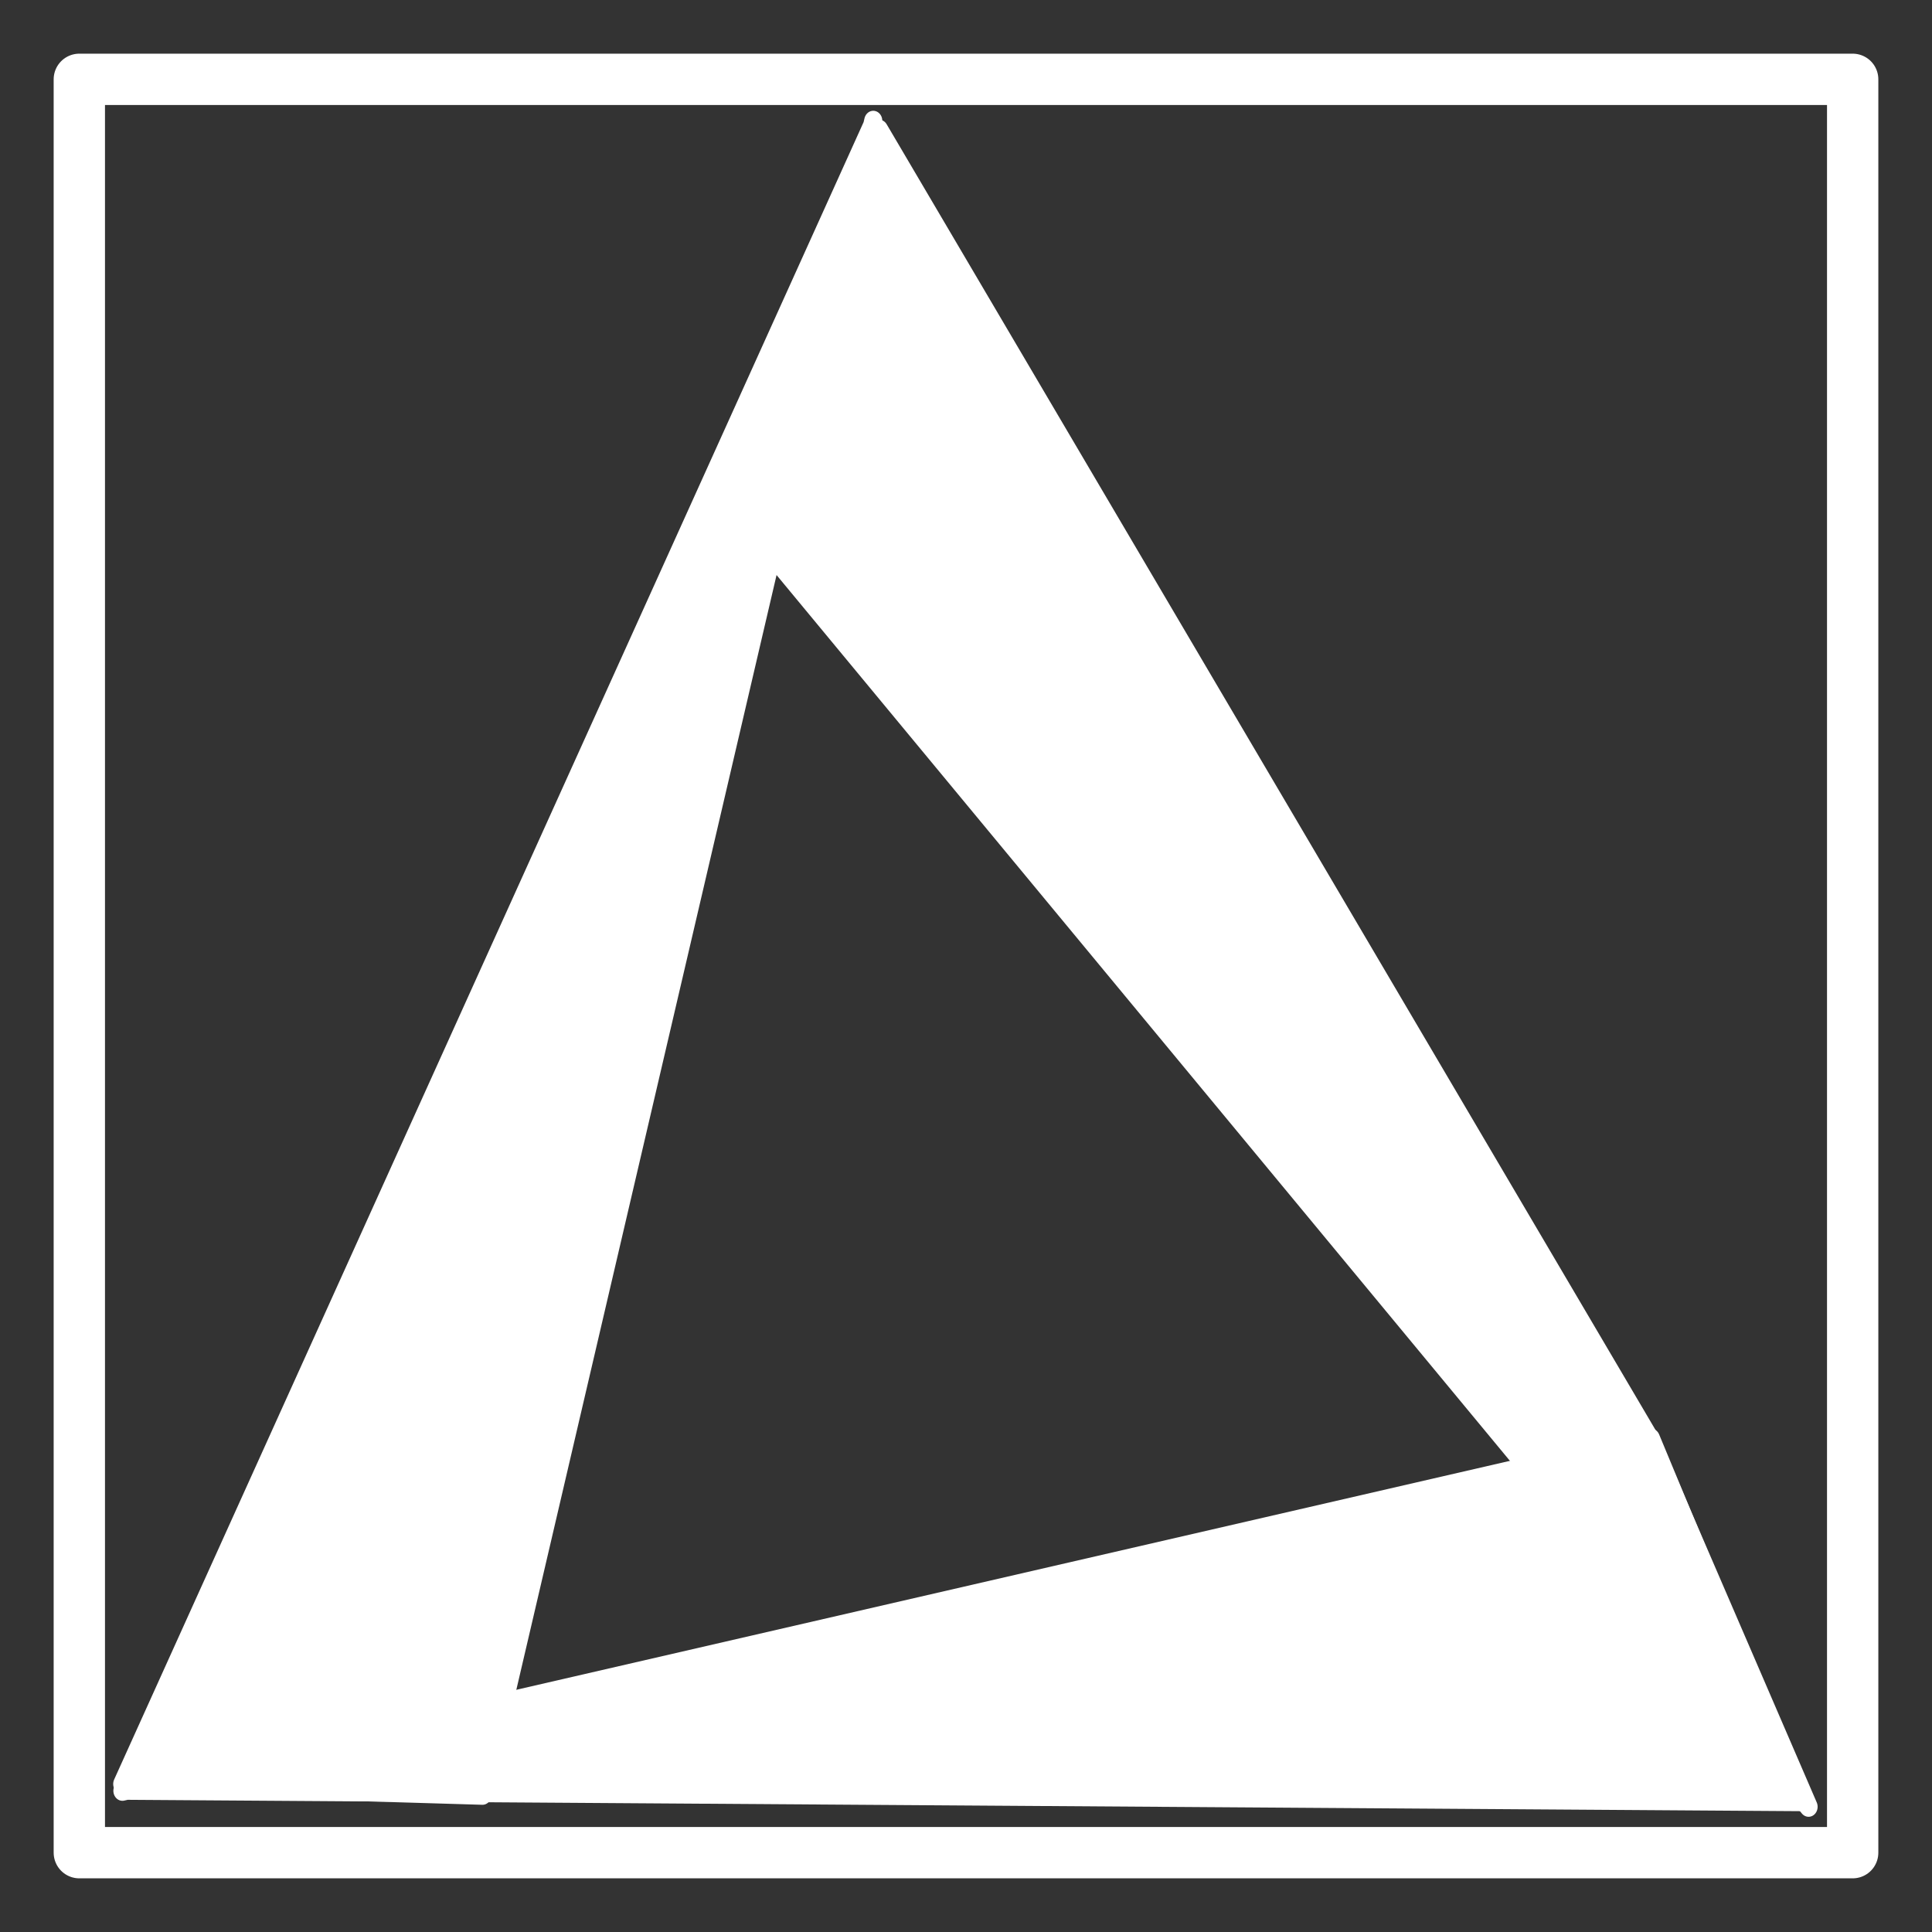
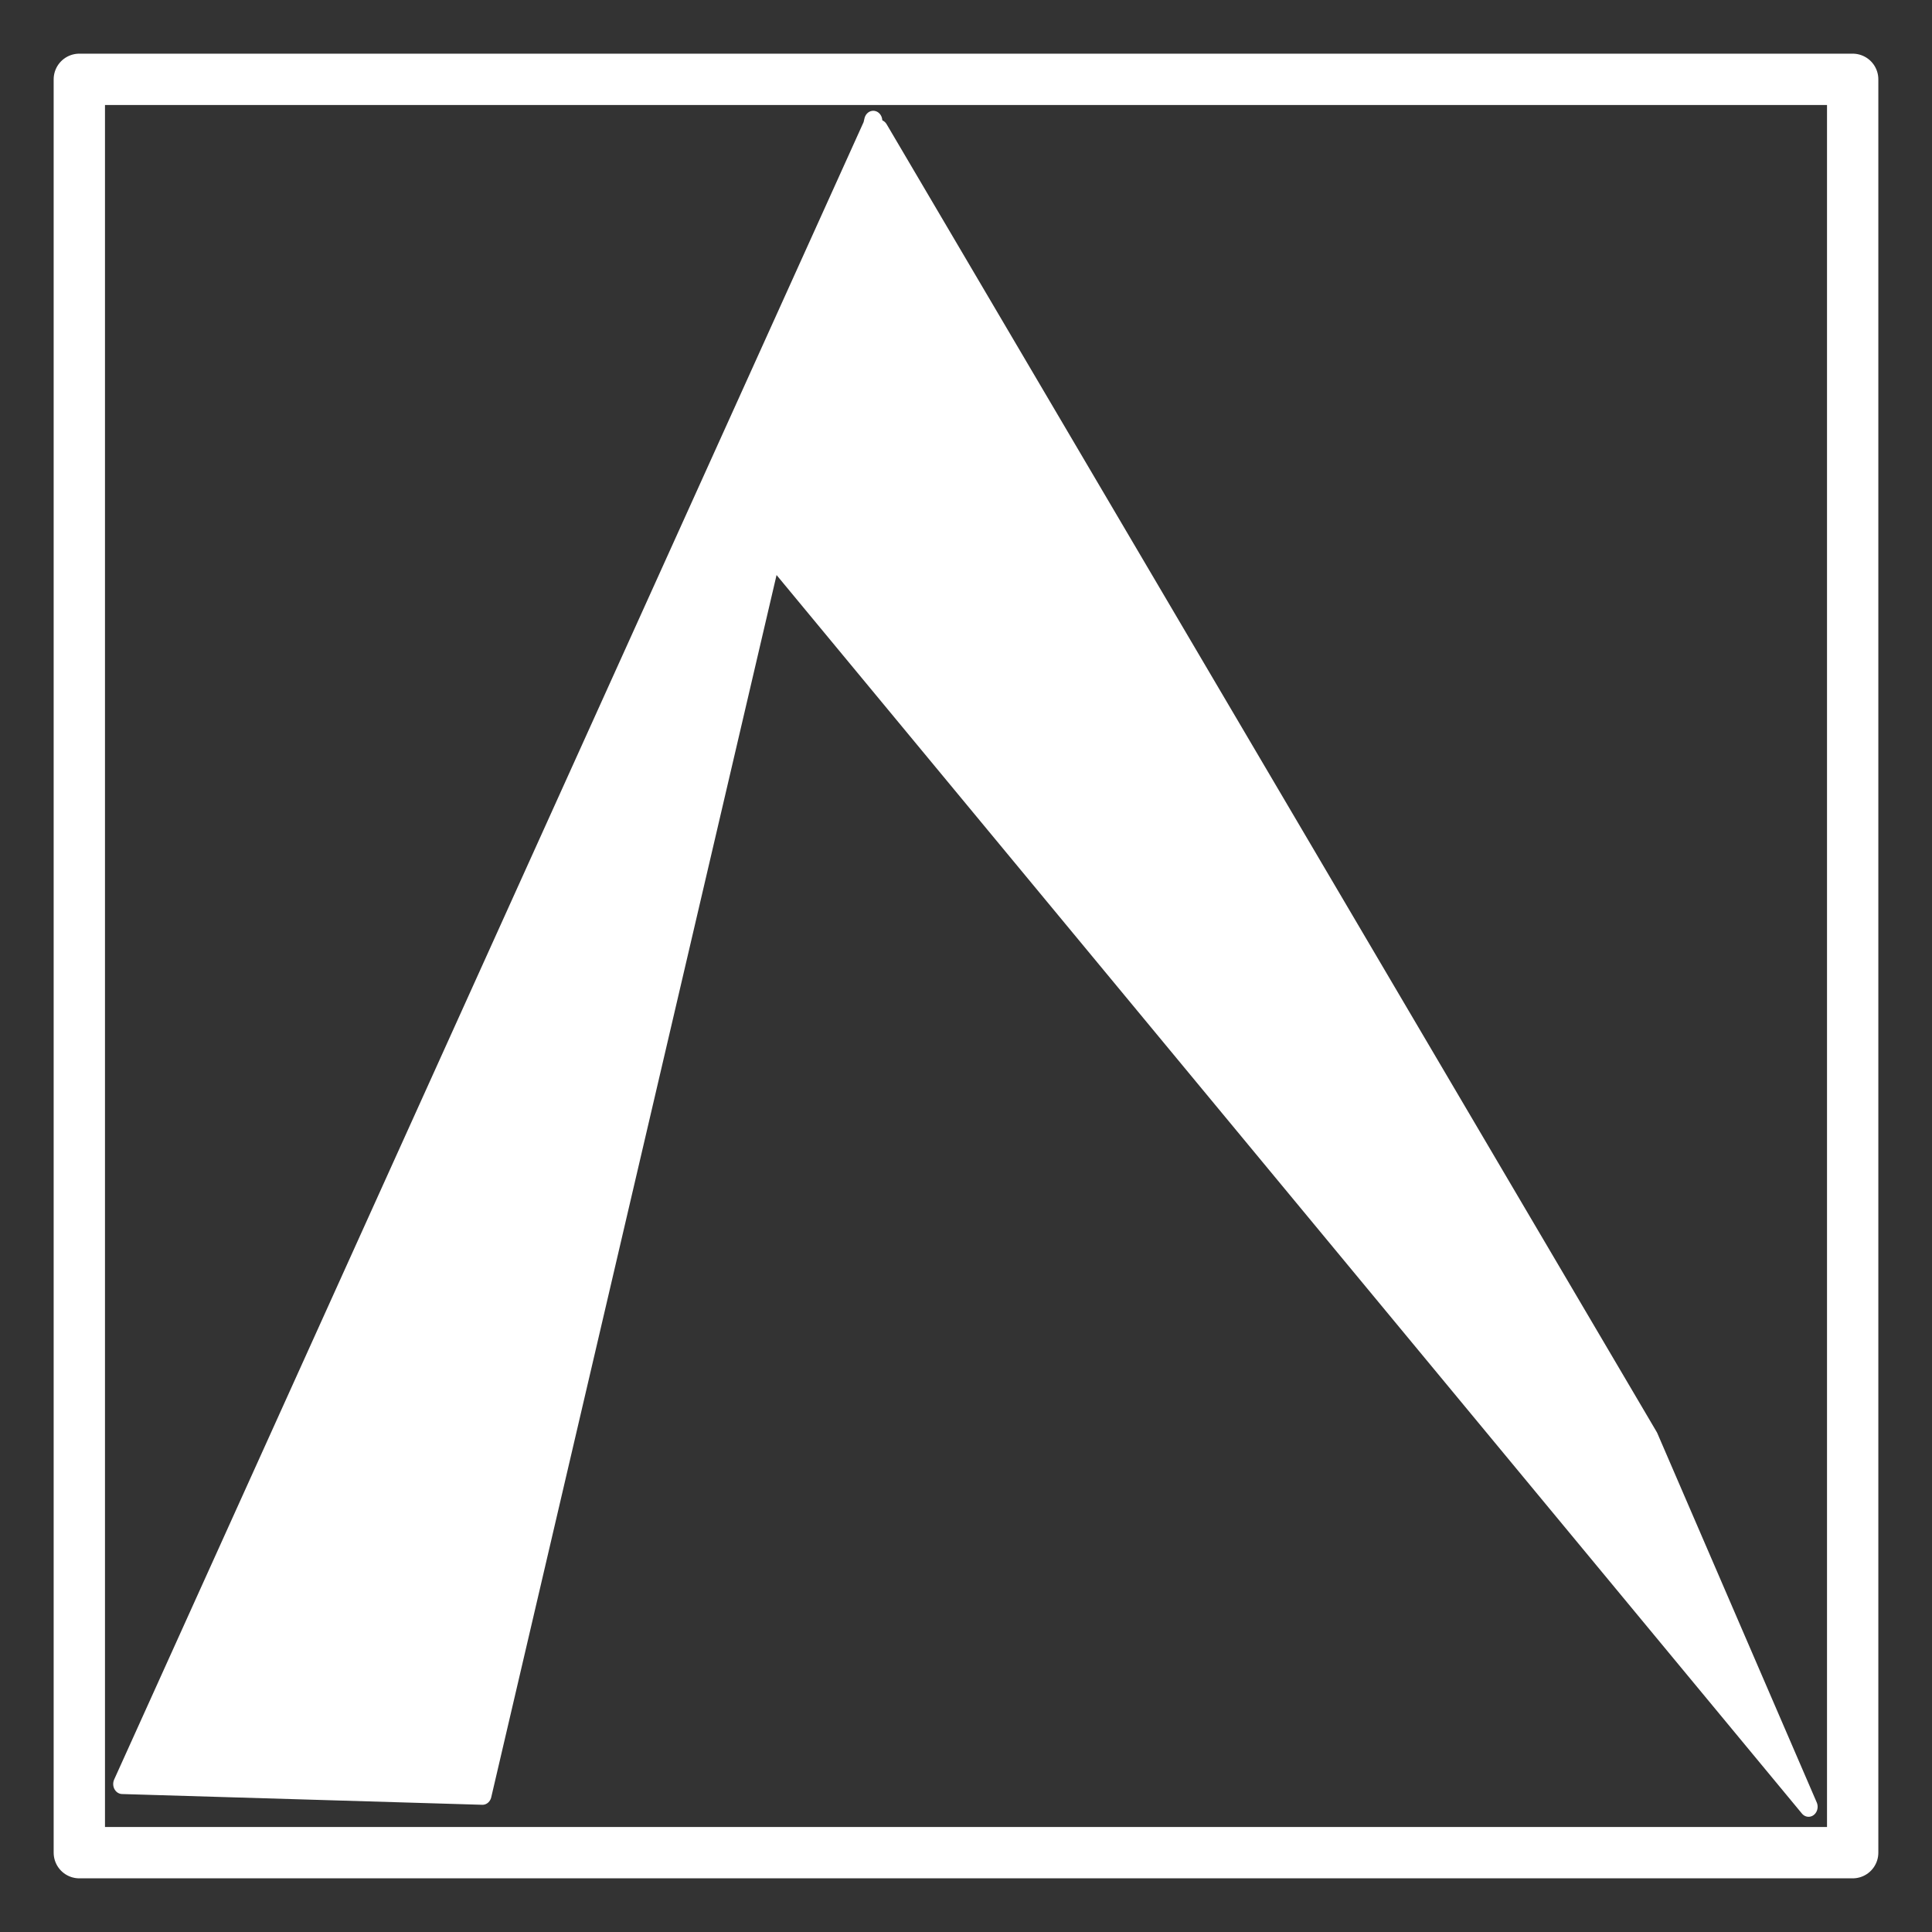
<svg xmlns="http://www.w3.org/2000/svg" xmlns:ns1="http://www.inkscape.org/namespaces/inkscape" xmlns:ns2="http://sodipodi.sourceforge.net/DTD/sodipodi-0.dtd" width="256" height="256" viewBox="0 0 256 256" id="svg2" version="1.1" ns1:version="0.91 r13725" ns2:docname="cmake.svg">
  <rect x="0" y="0" width="256" height="256" fill="#333333" stroke="none" />
  <defs id="defs4" />
  <ns2:namedview id="base" pagecolor="#ffffff" bordercolor="#666666" borderopacity="1.0" ns1:pageopacity="0.0" ns1:pageshadow="2" ns1:zoom="2" ns1:cx="54.972422" ns1:cy="127.28607" ns1:document-units="px" ns1:current-layer="layer1" showgrid="false" units="px" ns1:window-width="1215" ns1:window-height="776" ns1:window-x="65" ns1:window-y="24" ns1:window-maximized="1" />
  <g ns1:label="Layer 1" ns1:groupmode="layer" id="layer1" transform="translate(0,-796.362)">
    <rect style="fill:#ffffff;fill-rule:evenodd;stroke:#ffffff;stroke-width:6.8;stroke-linecap:round;stroke-linejoin:round;stroke-opacity:1;fill-opacity:0;stroke-miterlimit:4;stroke-dasharray:none;stroke-dashoffset:0" id="rect3355" width="234.978" height="234.978" x="10.511" y="806.873" />
    <g id="g4937" transform="matrix(0.977,0,0,1.082,2.379,-65.525)">
      <path ns2:nodetypes="ccccccc" ns1:connector-curvature="0" id="path4889" d="m 63,1016.362 0,0 -48.856,-1.317 L 65.016,913.457 115.889,811.87 116,811.362 Z" ns1:transform-center-y="-33.814531" ns1:transform-center-x="-0.03616773" style="fill:#ffffff;fill-opacity:1;stroke:#ffffff;stroke-width:2.454;stroke-linecap:butt;stroke-linejoin:round;stroke-miterlimit:4;stroke-dasharray:none;stroke-dashoffset:0;stroke-opacity:1" />
      <path ns2:nodetypes="cccccc" ns1:connector-curvature="0" id="path4889-3" d="m 94.361,855.878 0,0 22.426,-43.425 c 104.443,160.156 0,0 104.443,160.156 l 21.622,45.222 z" ns1:transform-center-y="15.019444" ns1:transform-center-x="-19.816231" style="fill:#ffffff;fill-opacity:1;stroke:#ffffff;stroke-width:2.454;stroke-linecap:butt;stroke-linejoin:round;stroke-miterlimit:4;stroke-dasharray:none;stroke-dashoffset:0;stroke-opacity:1" />
-       <path ns2:nodetypes="ccccccc" ns1:connector-curvature="0" id="path4889-9" d="m 221.467,972.743 0,0 20.427,44.401 -113.611,-0.697 -113.612,-0.697 -0.504,0.124 z" ns1:transform-center-y="-6.351691" ns1:transform-center-x="30.934244" style="fill:#ffffff;fill-opacity:1;stroke:#ffffff;stroke-width:2.454;stroke-linecap:butt;stroke-linejoin:round;stroke-miterlimit:4;stroke-dasharray:none;stroke-dashoffset:0;stroke-opacity:1" />
    </g>
  </g>
</svg>